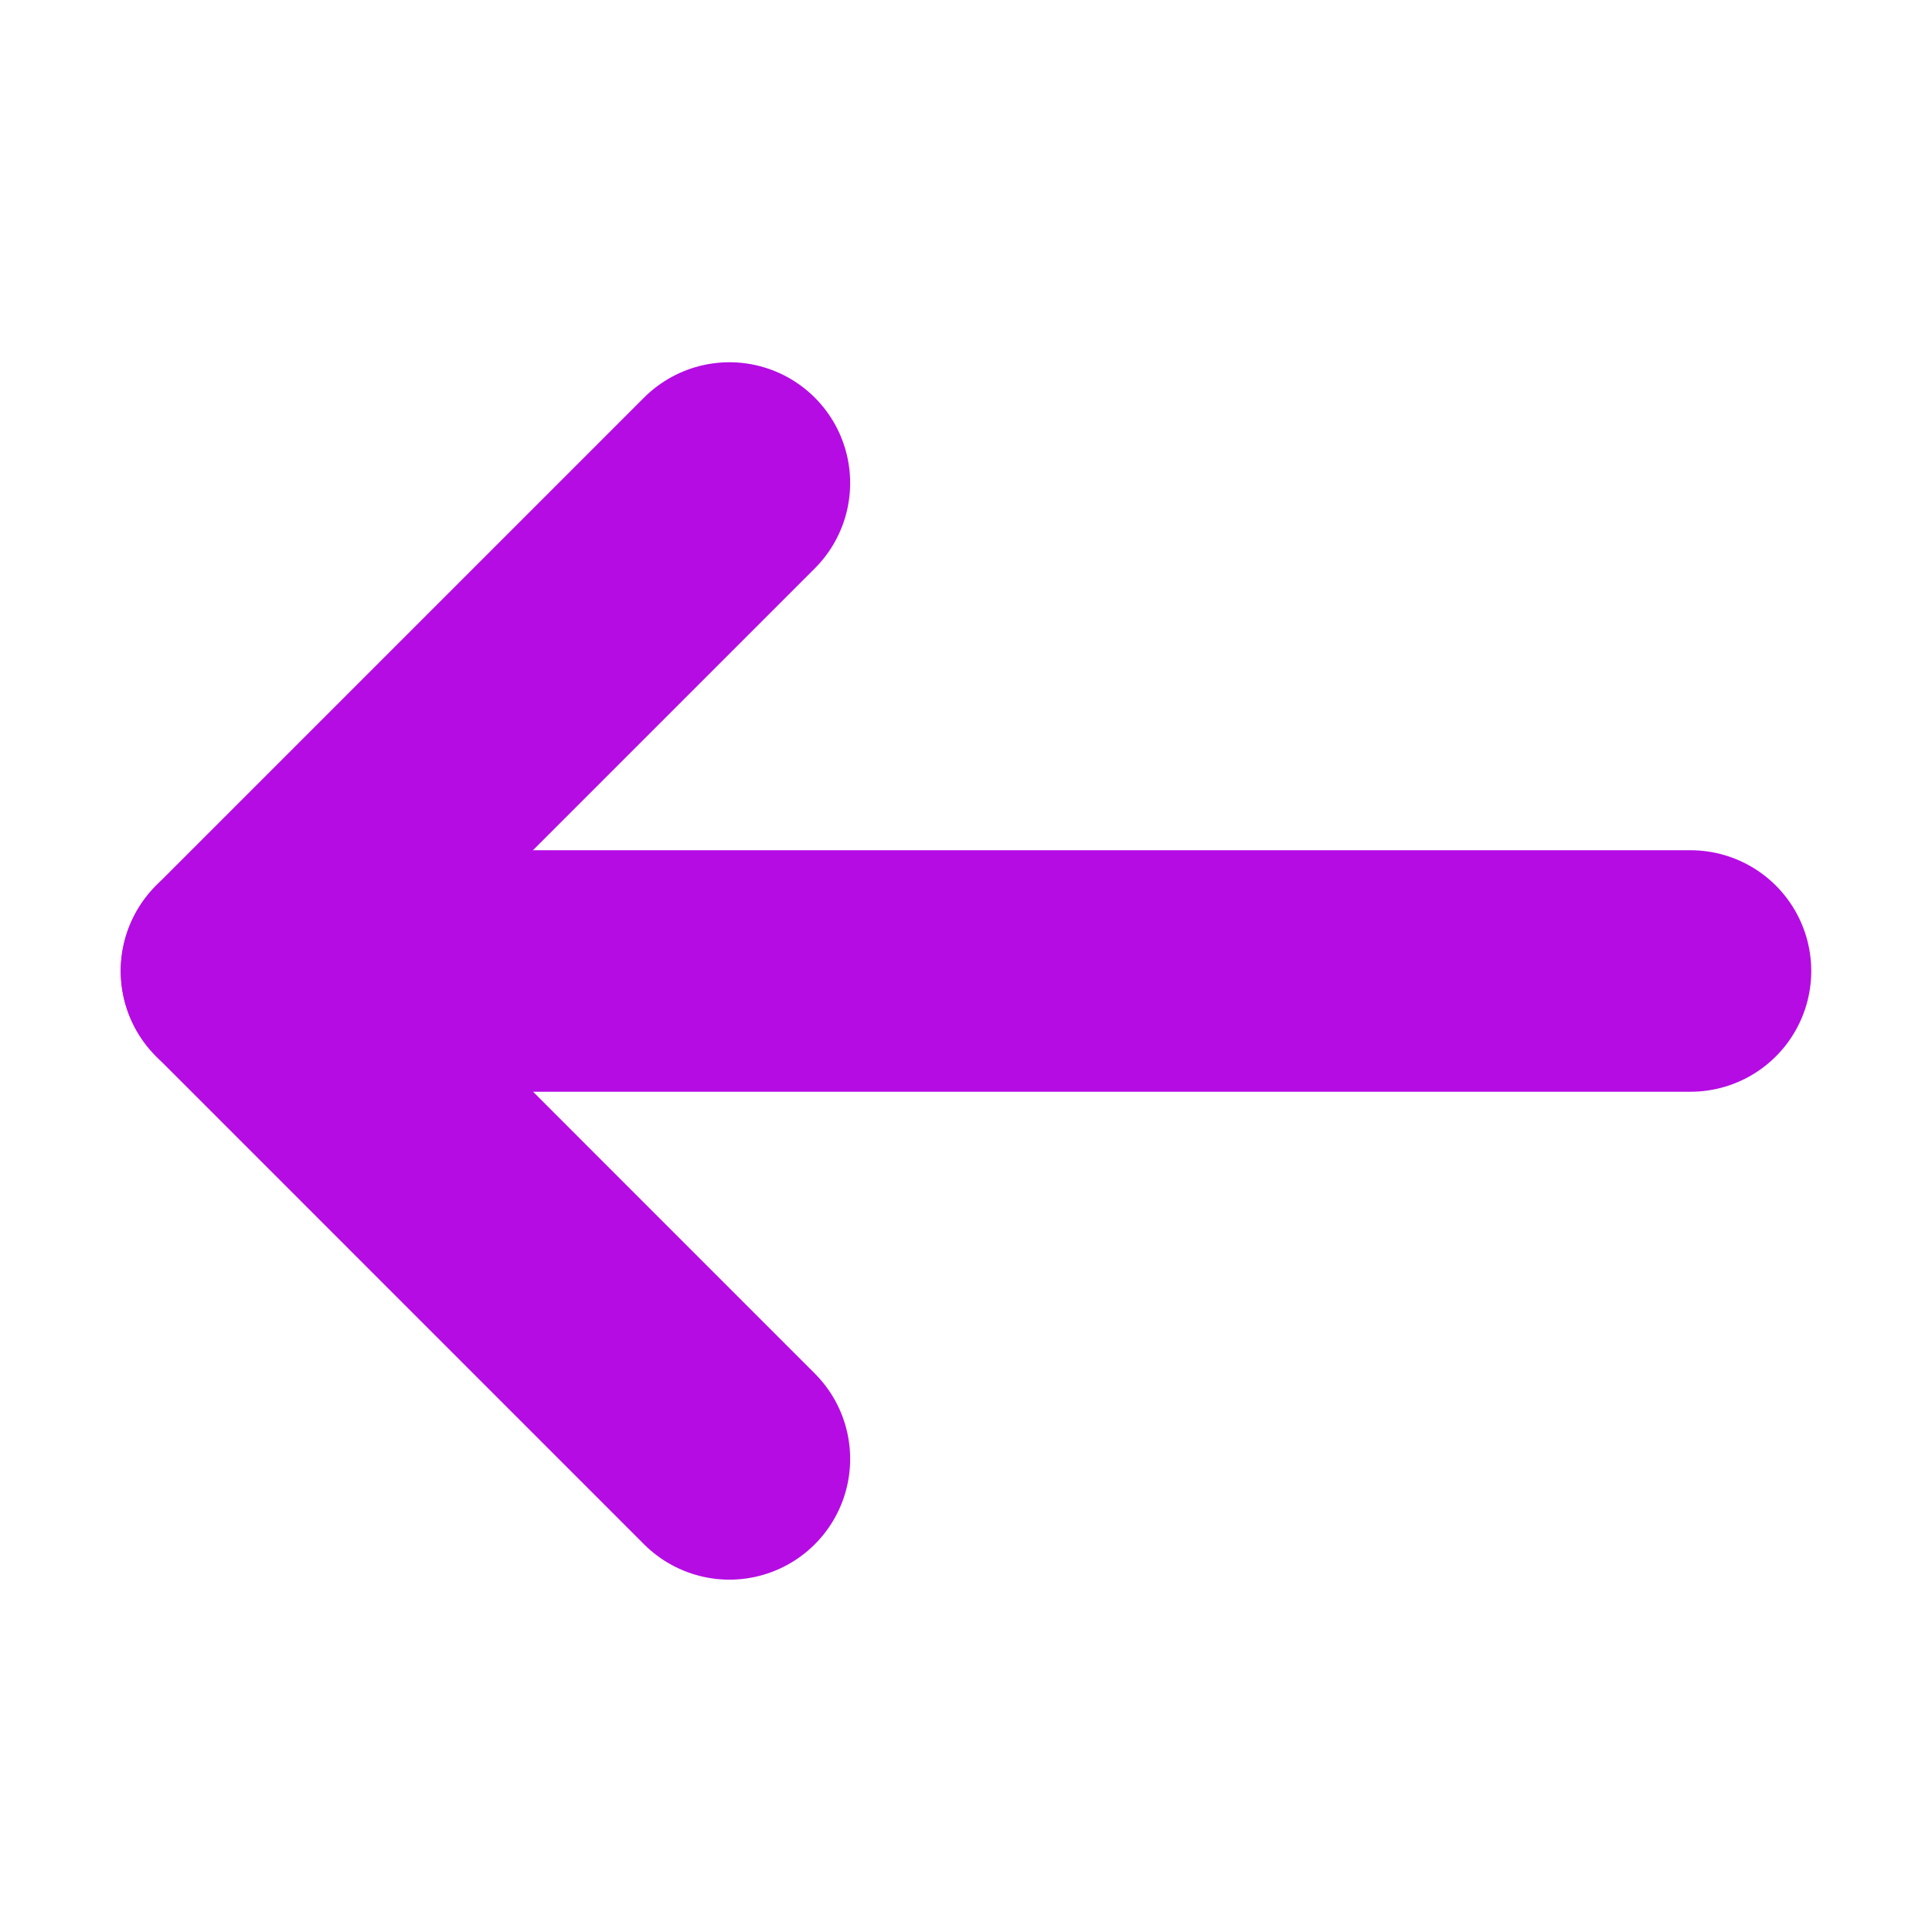
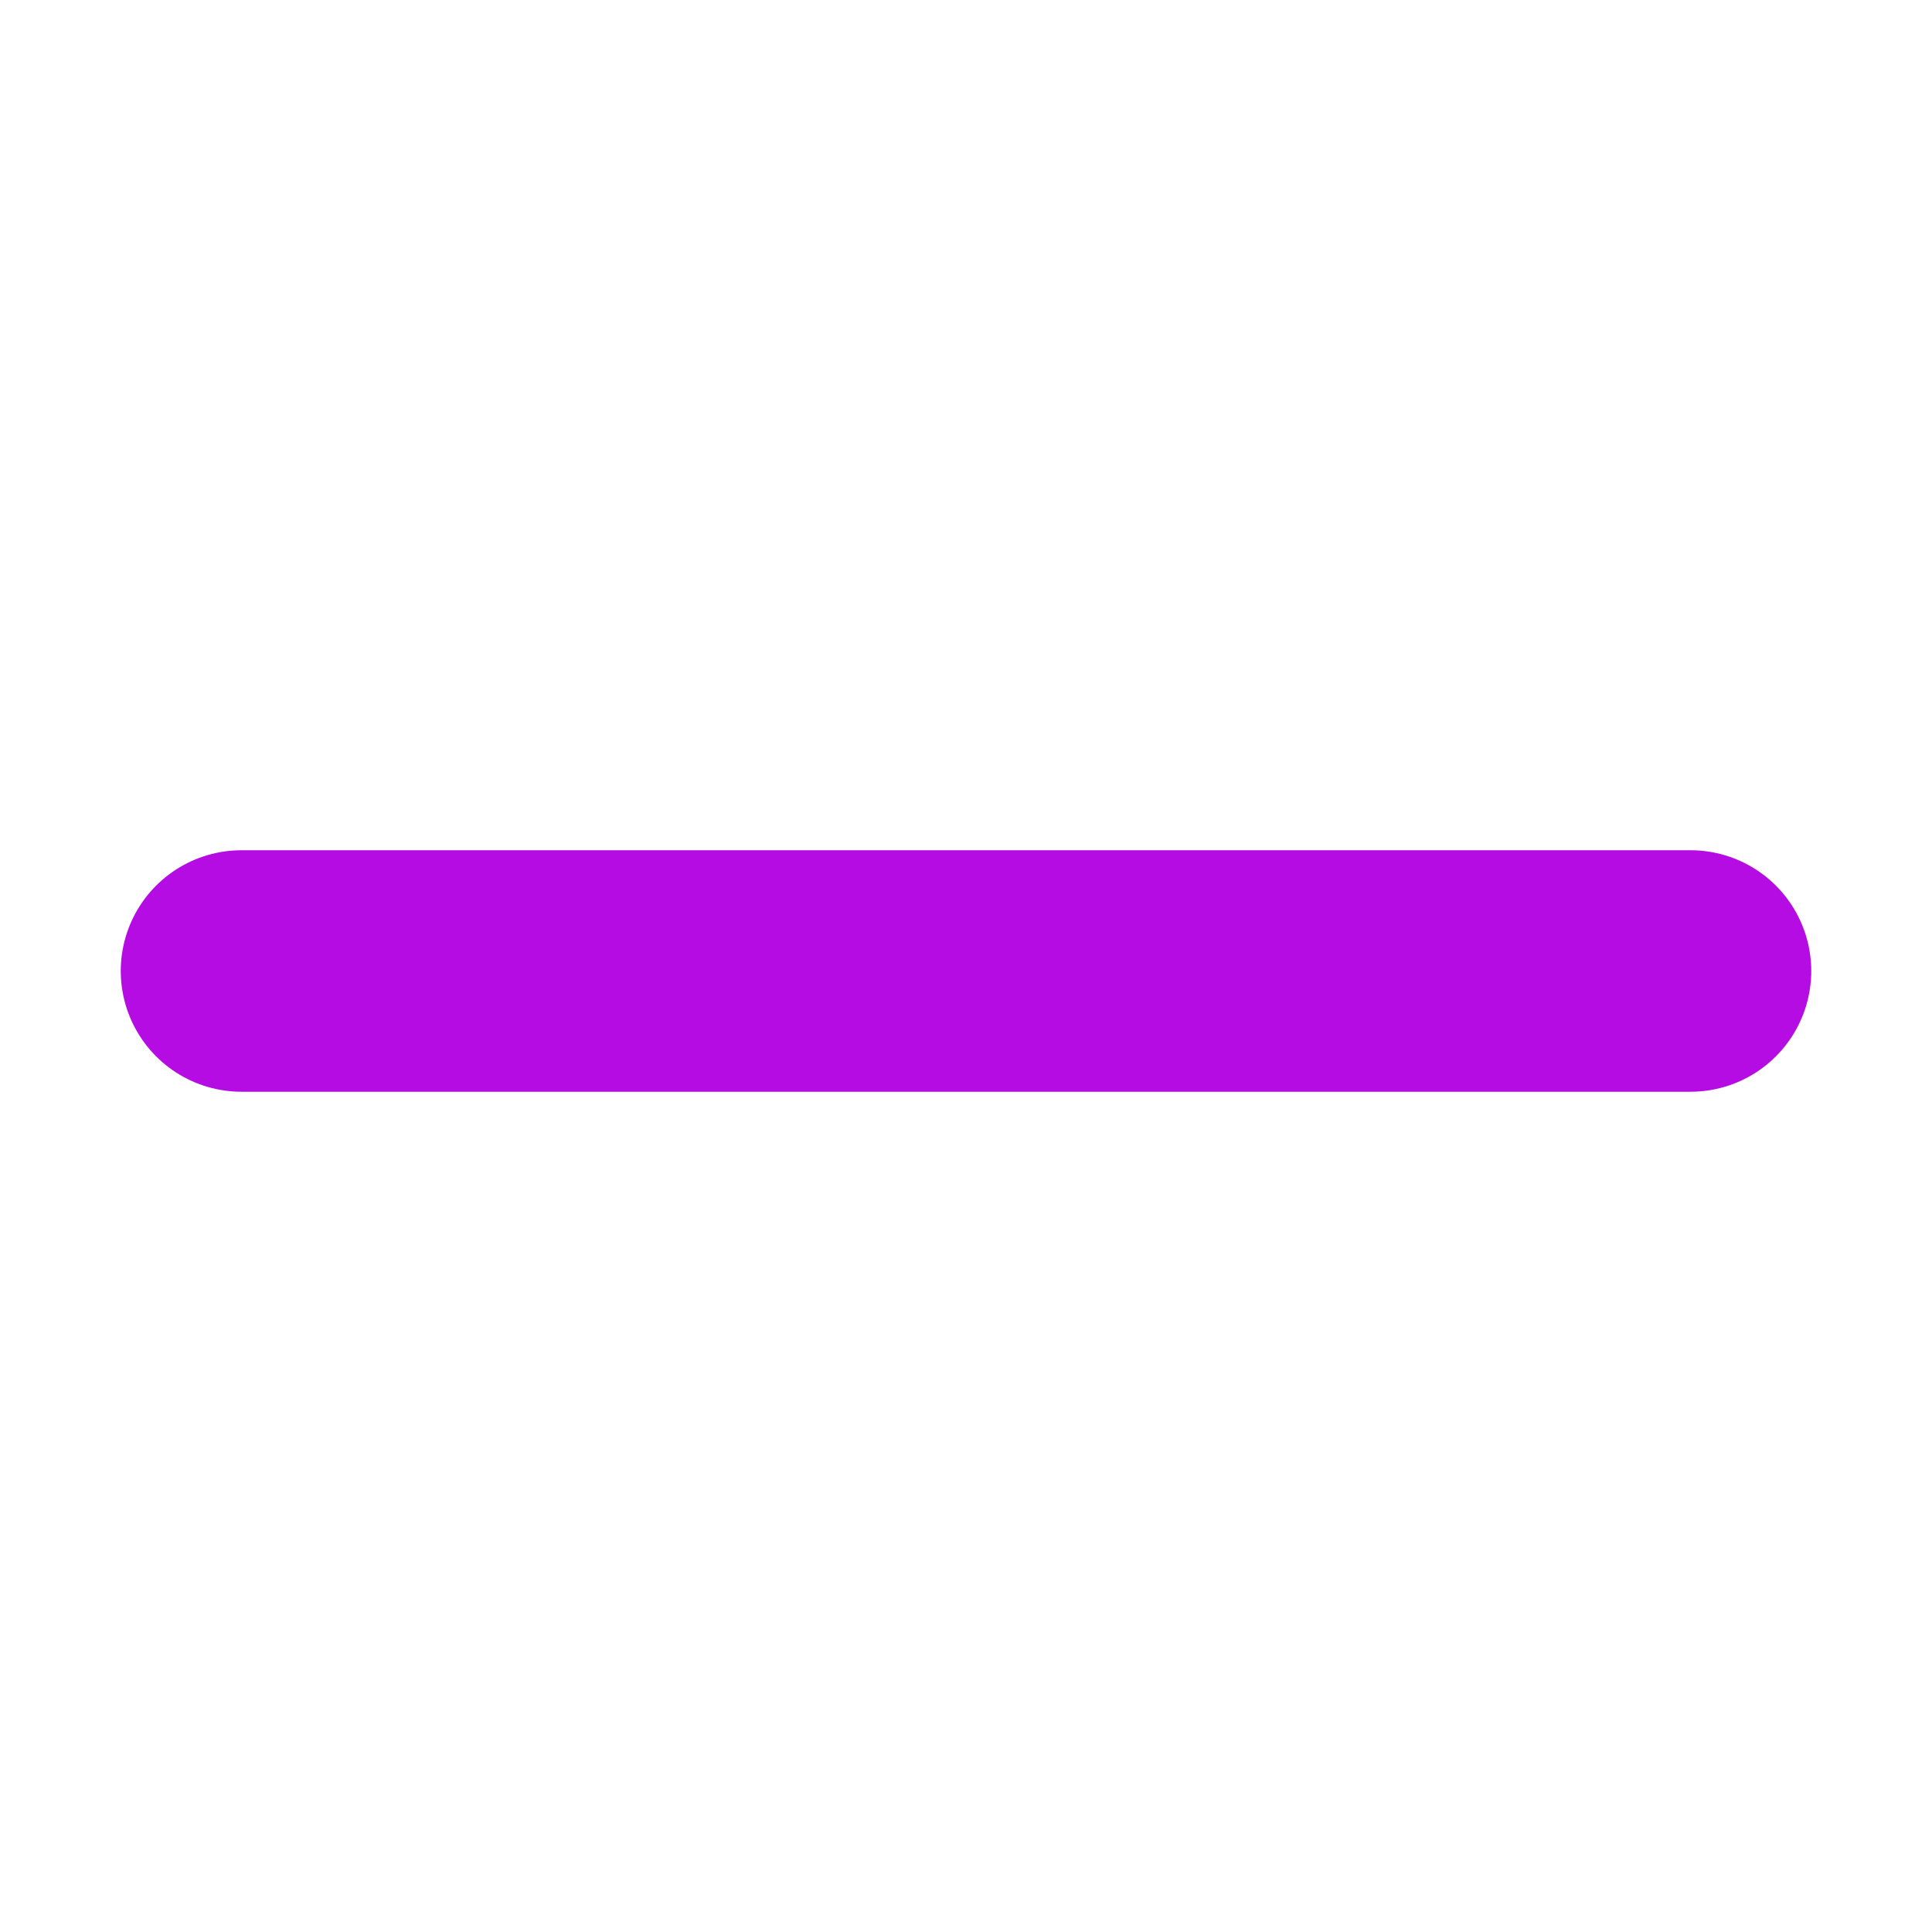
<svg xmlns="http://www.w3.org/2000/svg" width="30px" height="30px" viewBox="0 0 24 24" fill="none">
-   <path d="M9.061 18.123L3 12.061L9.061 6" stroke="#b50ce4" stroke-width="3" stroke-linecap="round" stroke-linejoin="round" className="my-path" />
  <path d="M21 12.062H3" stroke="#b50ce4" stroke-width="3" stroke-linecap="round" className="my-path" />
</svg>